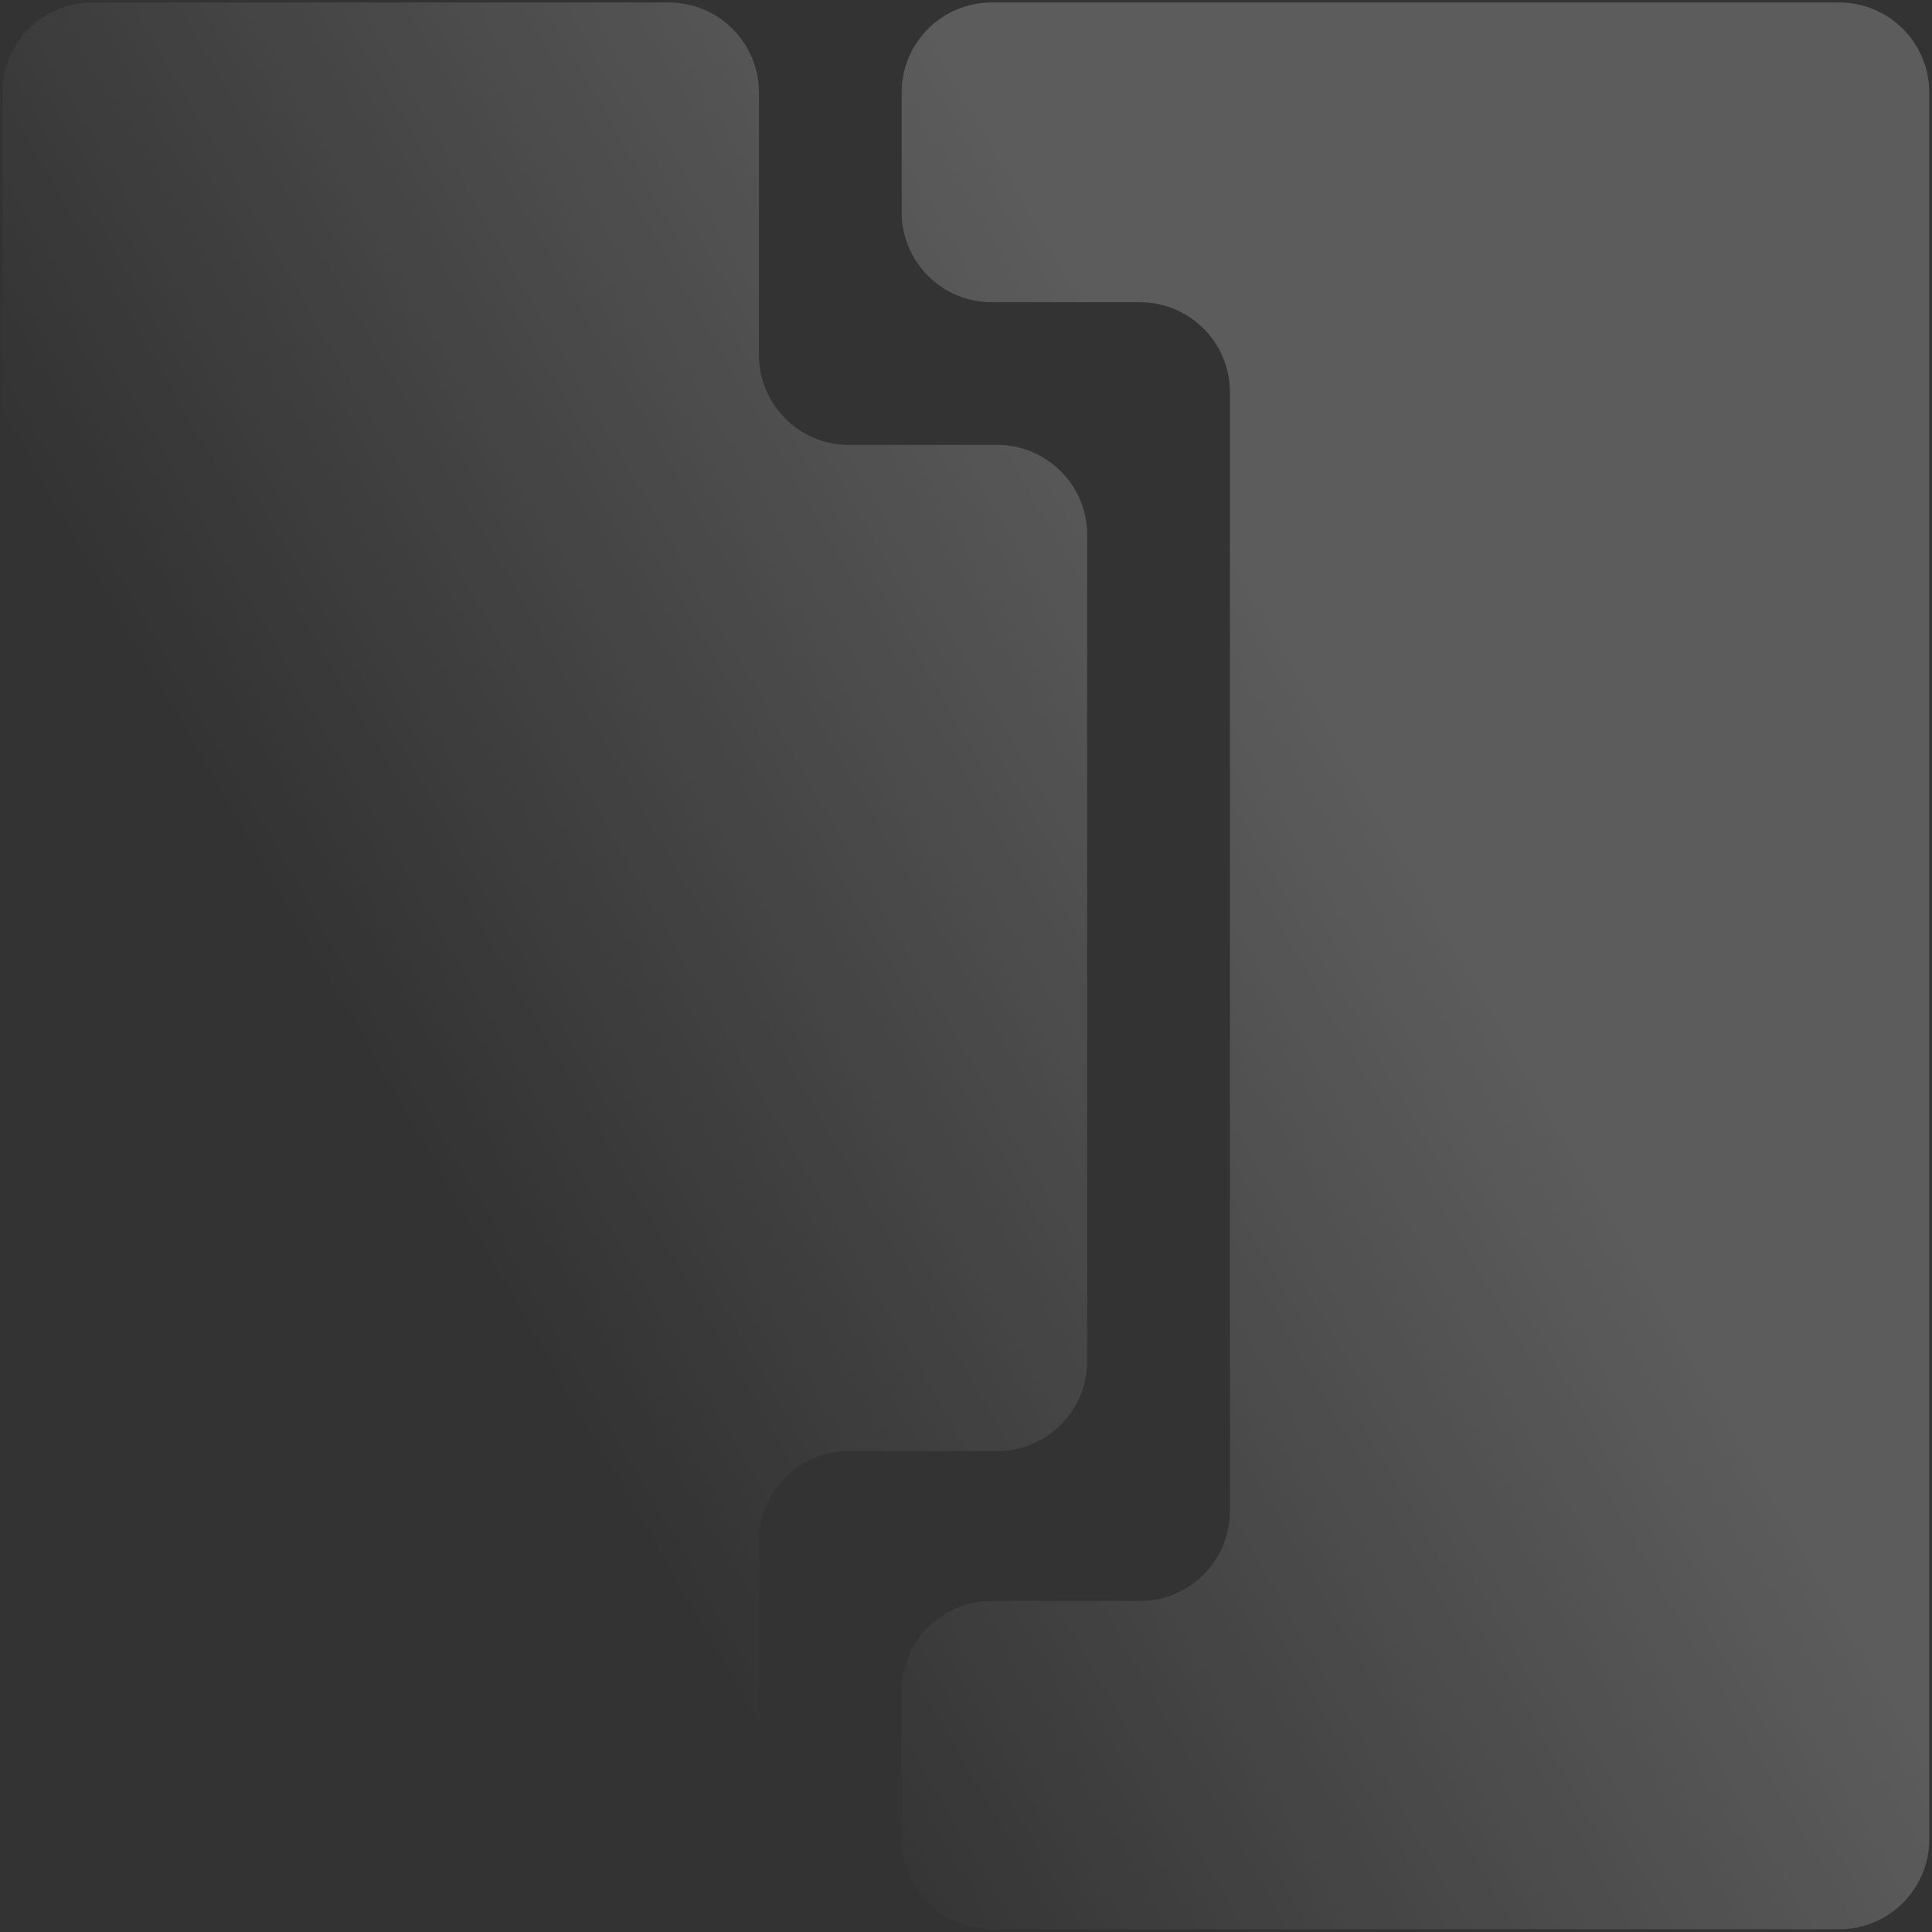
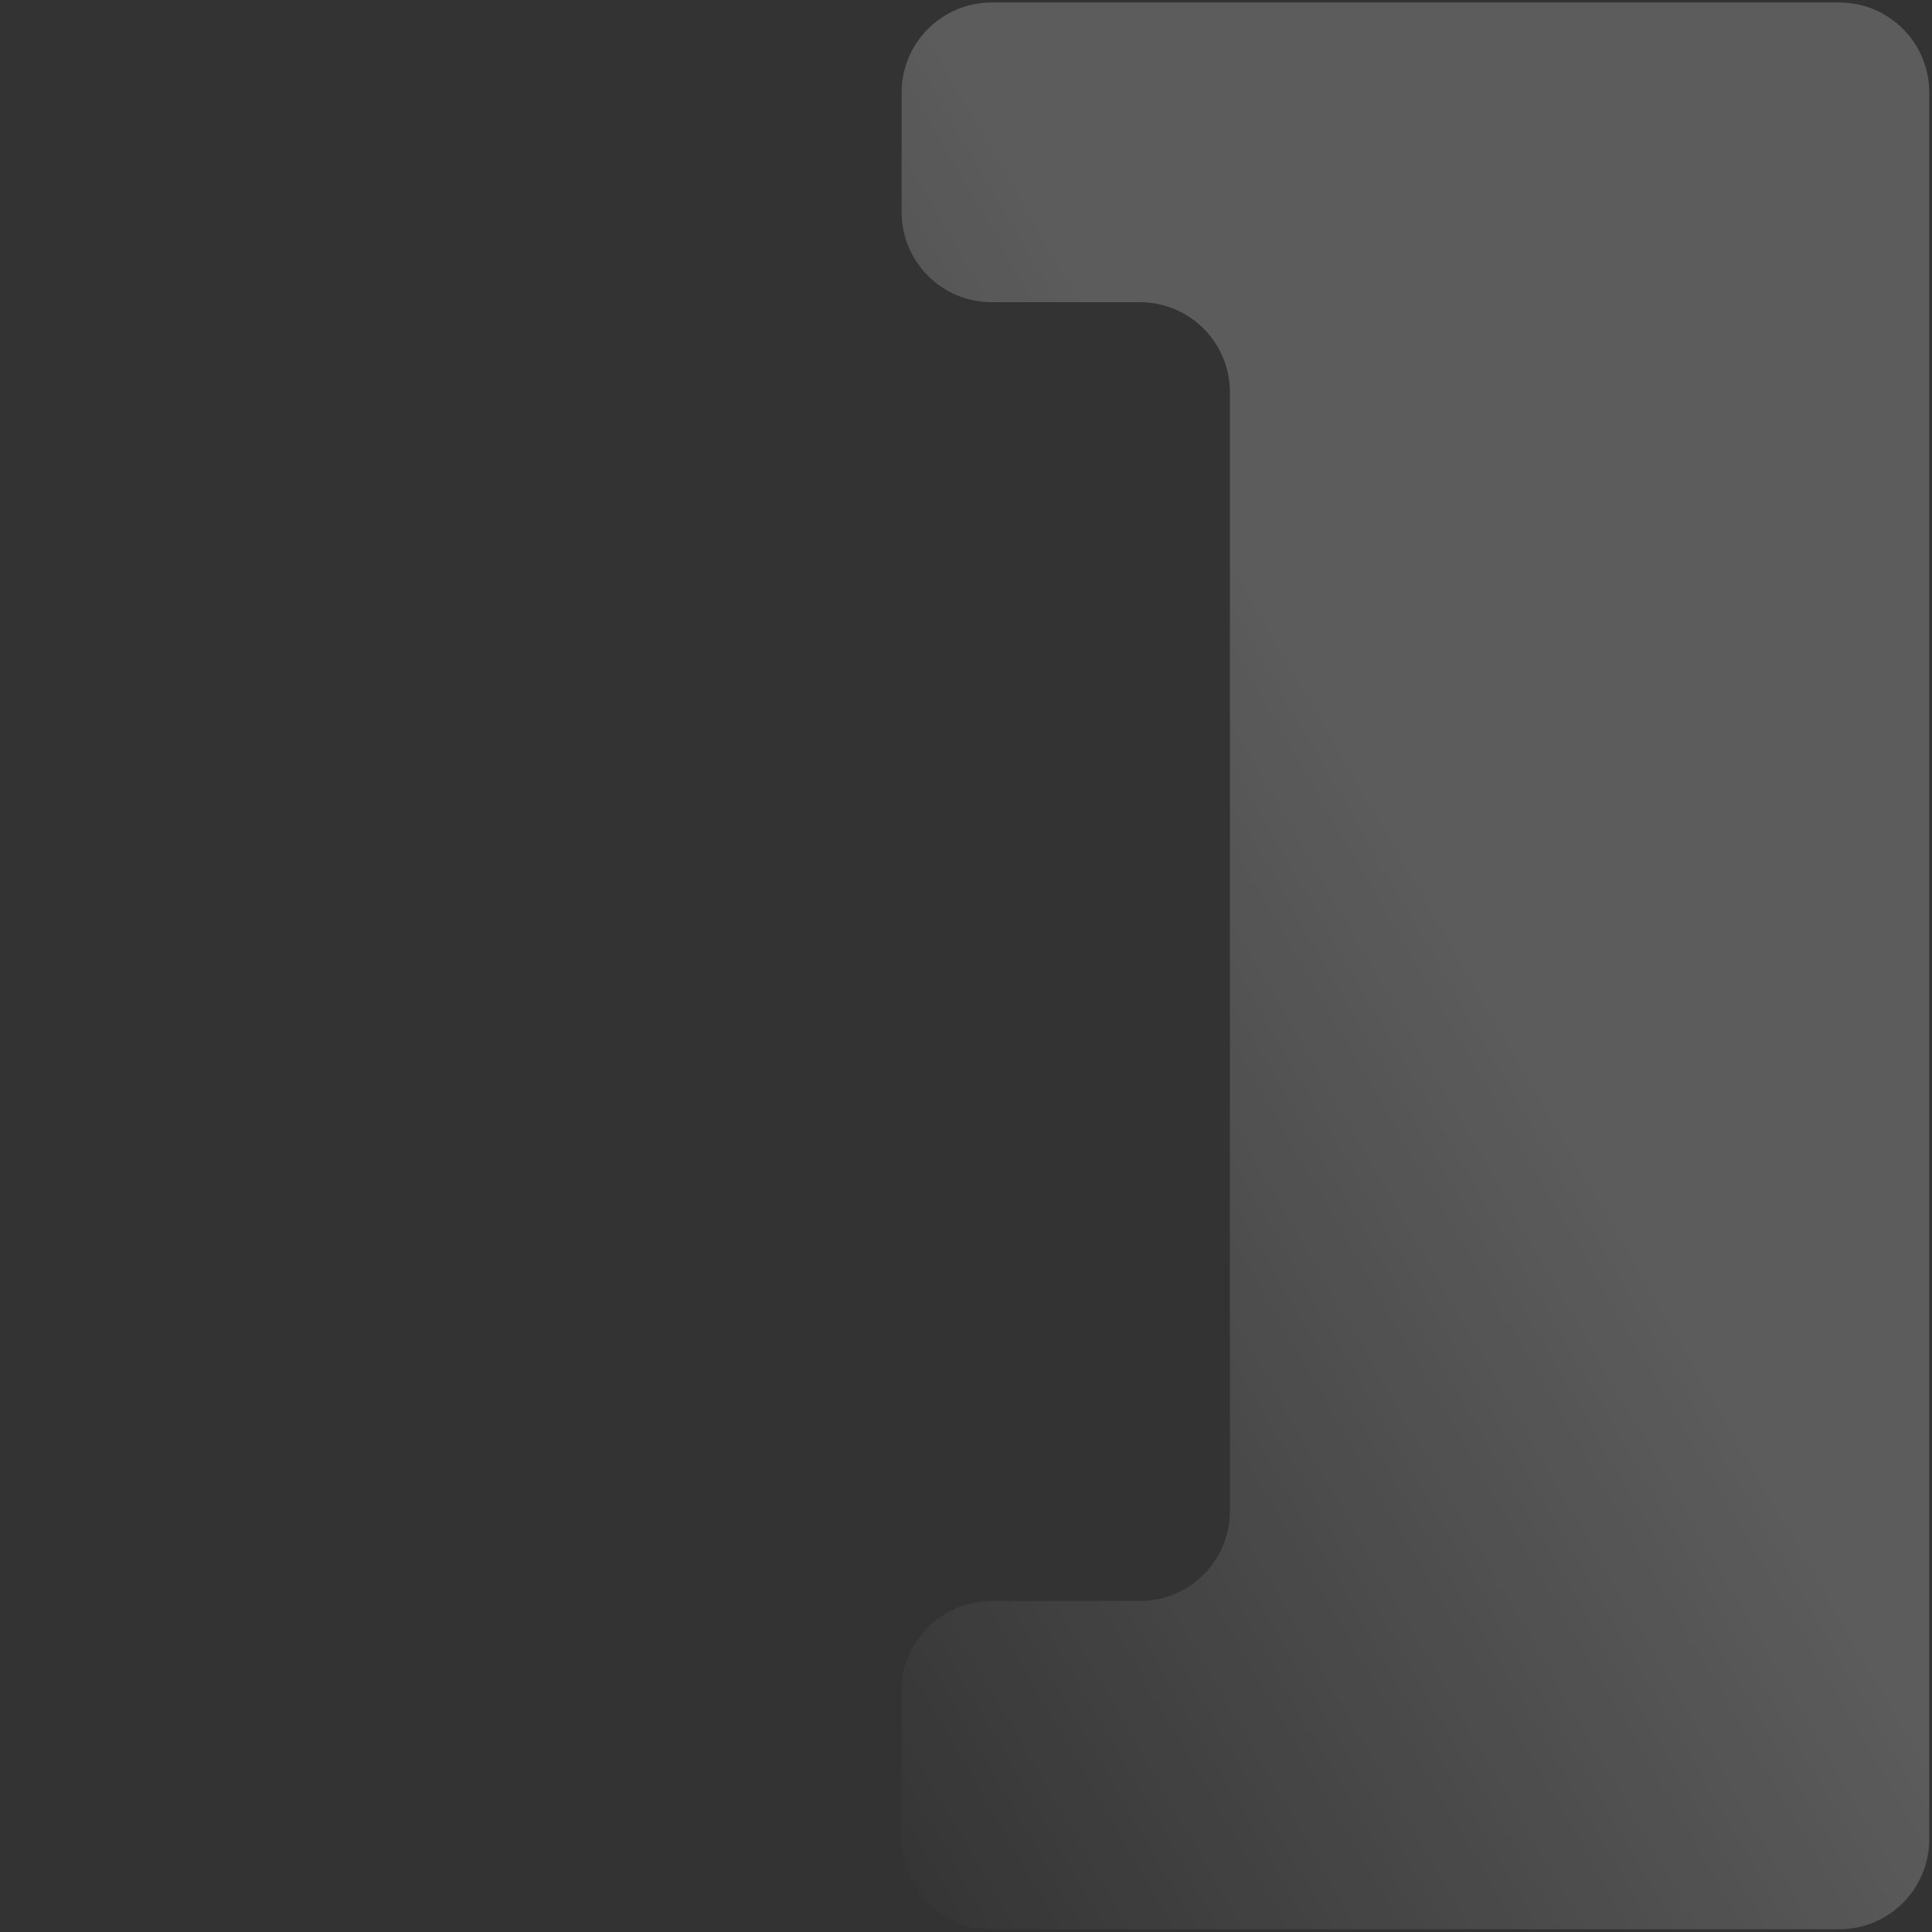
<svg xmlns="http://www.w3.org/2000/svg" width="369" height="369" viewBox="0 0 369 369" fill="none">
  <rect x="0" y="0" width="369" height="369" fill="#333333" stroke="none" />
  <g opacity="0.2">
-     <path d="M368.476 17.663C368.476 8.171 360.781 0.476 351.288 0.476L189.396 0.476C179.904 0.476 172.209 8.171 172.209 17.663V40.533C172.209 50.025 179.904 57.72 189.396 57.72H217.718C227.21 57.72 234.905 65.415 234.905 74.907V288.592C234.905 298.084 227.21 305.779 217.718 305.779H189.396C179.904 305.779 172.209 313.474 172.209 322.967V351.288C172.209 360.781 179.904 368.476 189.396 368.476H351.288C360.781 368.476 368.476 360.781 368.476 351.288V17.663Z" fill="url(#paint0_linear_992_1005)" />
-     <path d="M144.95 17.663C144.95 8.171 137.255 0.476 127.762 0.476L17.663 0.476C8.171 0.476 0.476 8.171 0.476 17.663V351.288C0.476 360.781 8.171 368.476 17.663 368.476H127.762C137.255 368.476 144.95 360.781 144.95 351.288L144.95 294.344C144.95 284.852 152.645 277.157 162.137 277.157H190.459C199.951 277.157 207.646 269.462 207.646 259.97V102.167C207.646 92.674 199.951 84.979 190.459 84.979H162.137C152.645 84.979 144.95 77.284 144.95 67.792V17.663Z" fill="url(#paint1_linear_992_1005)" />
+     <path d="M368.476 17.663C368.476 8.171 360.781 0.476 351.288 0.476L189.396 0.476C179.904 0.476 172.209 8.171 172.209 17.663V40.533C172.209 50.025 179.904 57.72 189.396 57.72H217.718C227.21 57.72 234.905 65.415 234.905 74.907V288.592C234.905 298.084 227.21 305.779 217.718 305.779H189.396C179.904 305.779 172.209 313.474 172.209 322.967V351.288C172.209 360.781 179.904 368.476 189.396 368.476H351.288C360.781 368.476 368.476 360.781 368.476 351.288V17.663" fill="url(#paint0_linear_992_1005)" />
  </g>
  <defs>
    <linearGradient id="paint0_linear_992_1005" x1="176.105" y1="386.715" x2="342.716" y2="290.569" gradientUnits="userSpaceOnUse">
      <stop stop-color="white" stop-opacity="0" />
      <stop offset="1" stop-color="white" />
    </linearGradient>
    <linearGradient id="paint1_linear_992_1005" x1="176.105" y1="386.715" x2="342.716" y2="290.569" gradientUnits="userSpaceOnUse">
      <stop stop-color="white" stop-opacity="0" />
      <stop offset="1" stop-color="white" />
    </linearGradient>
  </defs>
</svg>